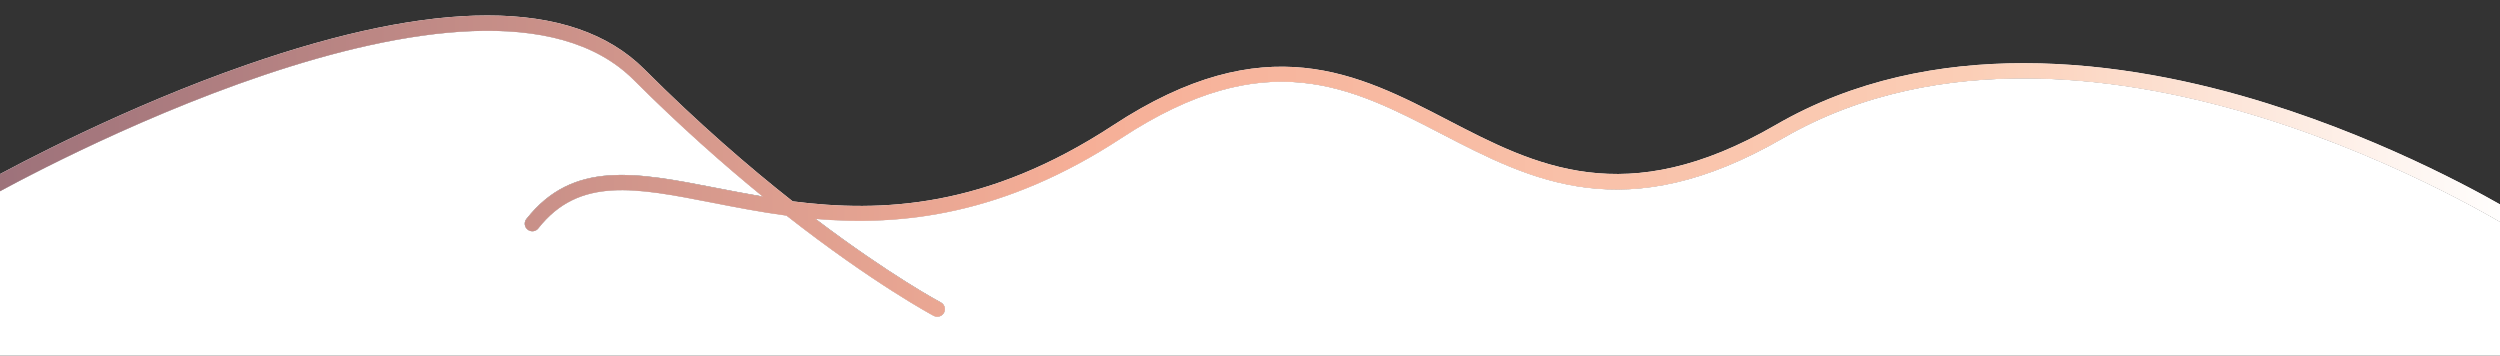
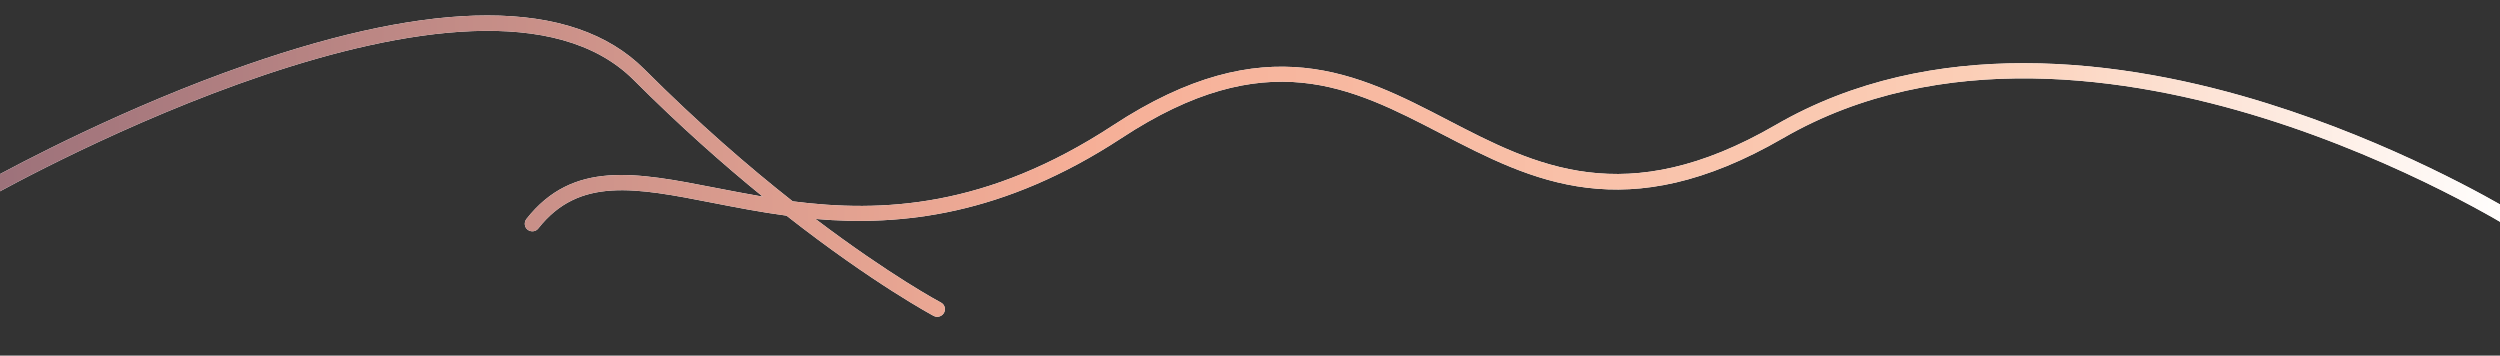
<svg xmlns="http://www.w3.org/2000/svg" version="1.1" id="Layer_1" x="0px" y="0px" viewBox="0 0 1974.3 280.8" style="enable-background:new 0 0 1974.3 280.8;" xml:space="preserve">
  <rect x="0" y="0" width="1974.3" height="280.8" fill="#333333" stroke="none" />
  <style type="text/css">
	.st0{fill:#FFFFFF;}
	.st1{fill:url(#SVGID_1_);}
</style>
-   <path class="st0" d="M1985.4,181.8c-0.8-0.5-85.6-53.7-198.9-88.9c-104-32.3-254-55.7-378.4,16.2c-124.4,72-198.5,33.5-270.1-3.6  c-71-36.8-138-71.6-252.4,3.5c-93.2,61.1-174.2,69.6-241.6,63.8c59.2,44.8,98.4,65.7,99,66c2.9,1.6,4,5.2,2.5,8.1  c-1.5,2.9-5.1,4-8.1,2.5c-0.7-0.4-47.5-25.3-116.3-79.2c-20.8-2.8-40.2-6.6-58.1-10.1c-61.4-12-105.7-20.7-137.9,20.2  c-2,2.6-5.8,3.1-8.4,1c-2.6-2-3.1-5.8-1-8.4c36.7-46.6,86.5-36.9,149.6-24.6c11.9,2.3,24.3,4.7,37.1,6.9  c-31-25.3-65.6-55.9-102-92.2C379-58.2,14.3,142.8-10.3,156.6v140h1997.1V182.5C1986.3,182.3,1985.8,182.1,1985.4,181.8  C1985.4,181.8,1985.4,181.8,1985.4,181.8z" />
  <path class="st0" d="M1598.1,49.9c-65.8,0-133.9,12.9-196,48.9c-118.7,68.7-189.8,31.8-258.6-3.9C1072.6,58.1,999.3,20.1,879,99  c-99.8,65.4-182.8,69-253,60c-34.6-27.2-74.6-61.8-117.1-104.3c-28.4-28.4-69.8-42.5-124-42.5c-52,0-115.5,13-190.4,39.1  c-95.2,33.1-180,78.1-204.7,91.7v13.7C14.3,142.8,379-58.2,500.4,63.1c36.4,36.4,71,67,102,92.2c-12.8-2.2-25.2-4.6-37.1-6.9  c-63.1-12.3-112.9-22.1-149.6,24.6c-2,2.6-1.6,6.4,1,8.4c2.6,2,6.4,1.6,8.4-1c32.2-40.9,76.5-32.2,137.9-20.2  c17.9,3.5,37.3,7.3,58.1,10.1c68.8,53.9,115.6,78.8,116.3,79.2c2.9,1.5,6.5,0.4,8.1-2.5c1.6-2.9,0.5-6.6-2.5-8.1  c-0.6-0.3-39.8-21.2-99-66c67.4,5.8,148.3-2.7,241.6-63.8C1000,33.9,1067,68.7,1138,105.5c71.7,37.2,145.7,75.6,270.1,3.6  c124.3-71.9,274.4-48.5,378.4-16.2c113.3,35.2,198.1,88.3,198.9,88.9c0,0,0,0,0,0c0.5,0.3,1,0.5,1.5,0.7v-13.8  c-19.8-11.8-97.4-56.2-196.6-87.1C1735.5,64.5,1668.1,49.9,1598.1,49.9z" />
  <linearGradient id="SVGID_1_" gradientUnits="userSpaceOnUse" x1="-10.283" y1="131.099" x2="1986.854" y2="131.099">
    <stop offset="0" style="stop-color:#9C717A" />
    <stop offset="0.433" style="stop-color:#F6AF97" />
    <stop offset="0.783" style="stop-color:#FBCEB6" />
    <stop offset="0.956" style="stop-color:#FEF5F0" />
    <stop offset="1" style="stop-color:#FFFFFF" />
  </linearGradient>
  <path class="st1" d="M1598.1,49.9c-65.8,0-133.9,12.9-196,48.9c-118.7,68.7-189.8,31.8-258.6-3.9C1072.6,58.1,999.3,20.1,879,99  c-99.8,65.4-182.8,69-253,60c-34.6-27.2-74.6-61.8-117.1-104.3c-28.4-28.4-69.8-42.5-124-42.5c-52,0-115.5,13-190.4,39.1  c-95.2,33.1-180,78.1-204.7,91.7v13.7C14.3,142.8,379-58.2,500.4,63.1c36.4,36.4,71,67,102,92.2c-12.8-2.2-25.2-4.6-37.1-6.9  c-63.1-12.3-112.9-22.1-149.6,24.6c-2,2.6-1.6,6.4,1,8.4c2.6,2,6.4,1.6,8.4-1c32.2-40.9,76.5-32.2,137.9-20.2  c17.9,3.5,37.3,7.3,58.1,10.1c68.8,53.9,115.6,78.8,116.3,79.2c2.9,1.5,6.5,0.4,8.1-2.5c1.6-2.9,0.5-6.6-2.5-8.1  c-0.6-0.3-39.8-21.2-99-66c67.4,5.8,148.3-2.7,241.6-63.8C1000,33.9,1067,68.7,1138,105.5c71.7,37.2,145.7,75.6,270.1,3.6  c124.3-71.9,274.4-48.5,378.4-16.2c113.3,35.2,198.1,88.3,198.9,88.9c0,0,0,0,0,0c0.5,0.3,1,0.5,1.5,0.7v-13.8  c-19.8-11.8-97.4-56.2-196.6-87.1C1735.5,64.5,1668.1,49.9,1598.1,49.9z" />
</svg>